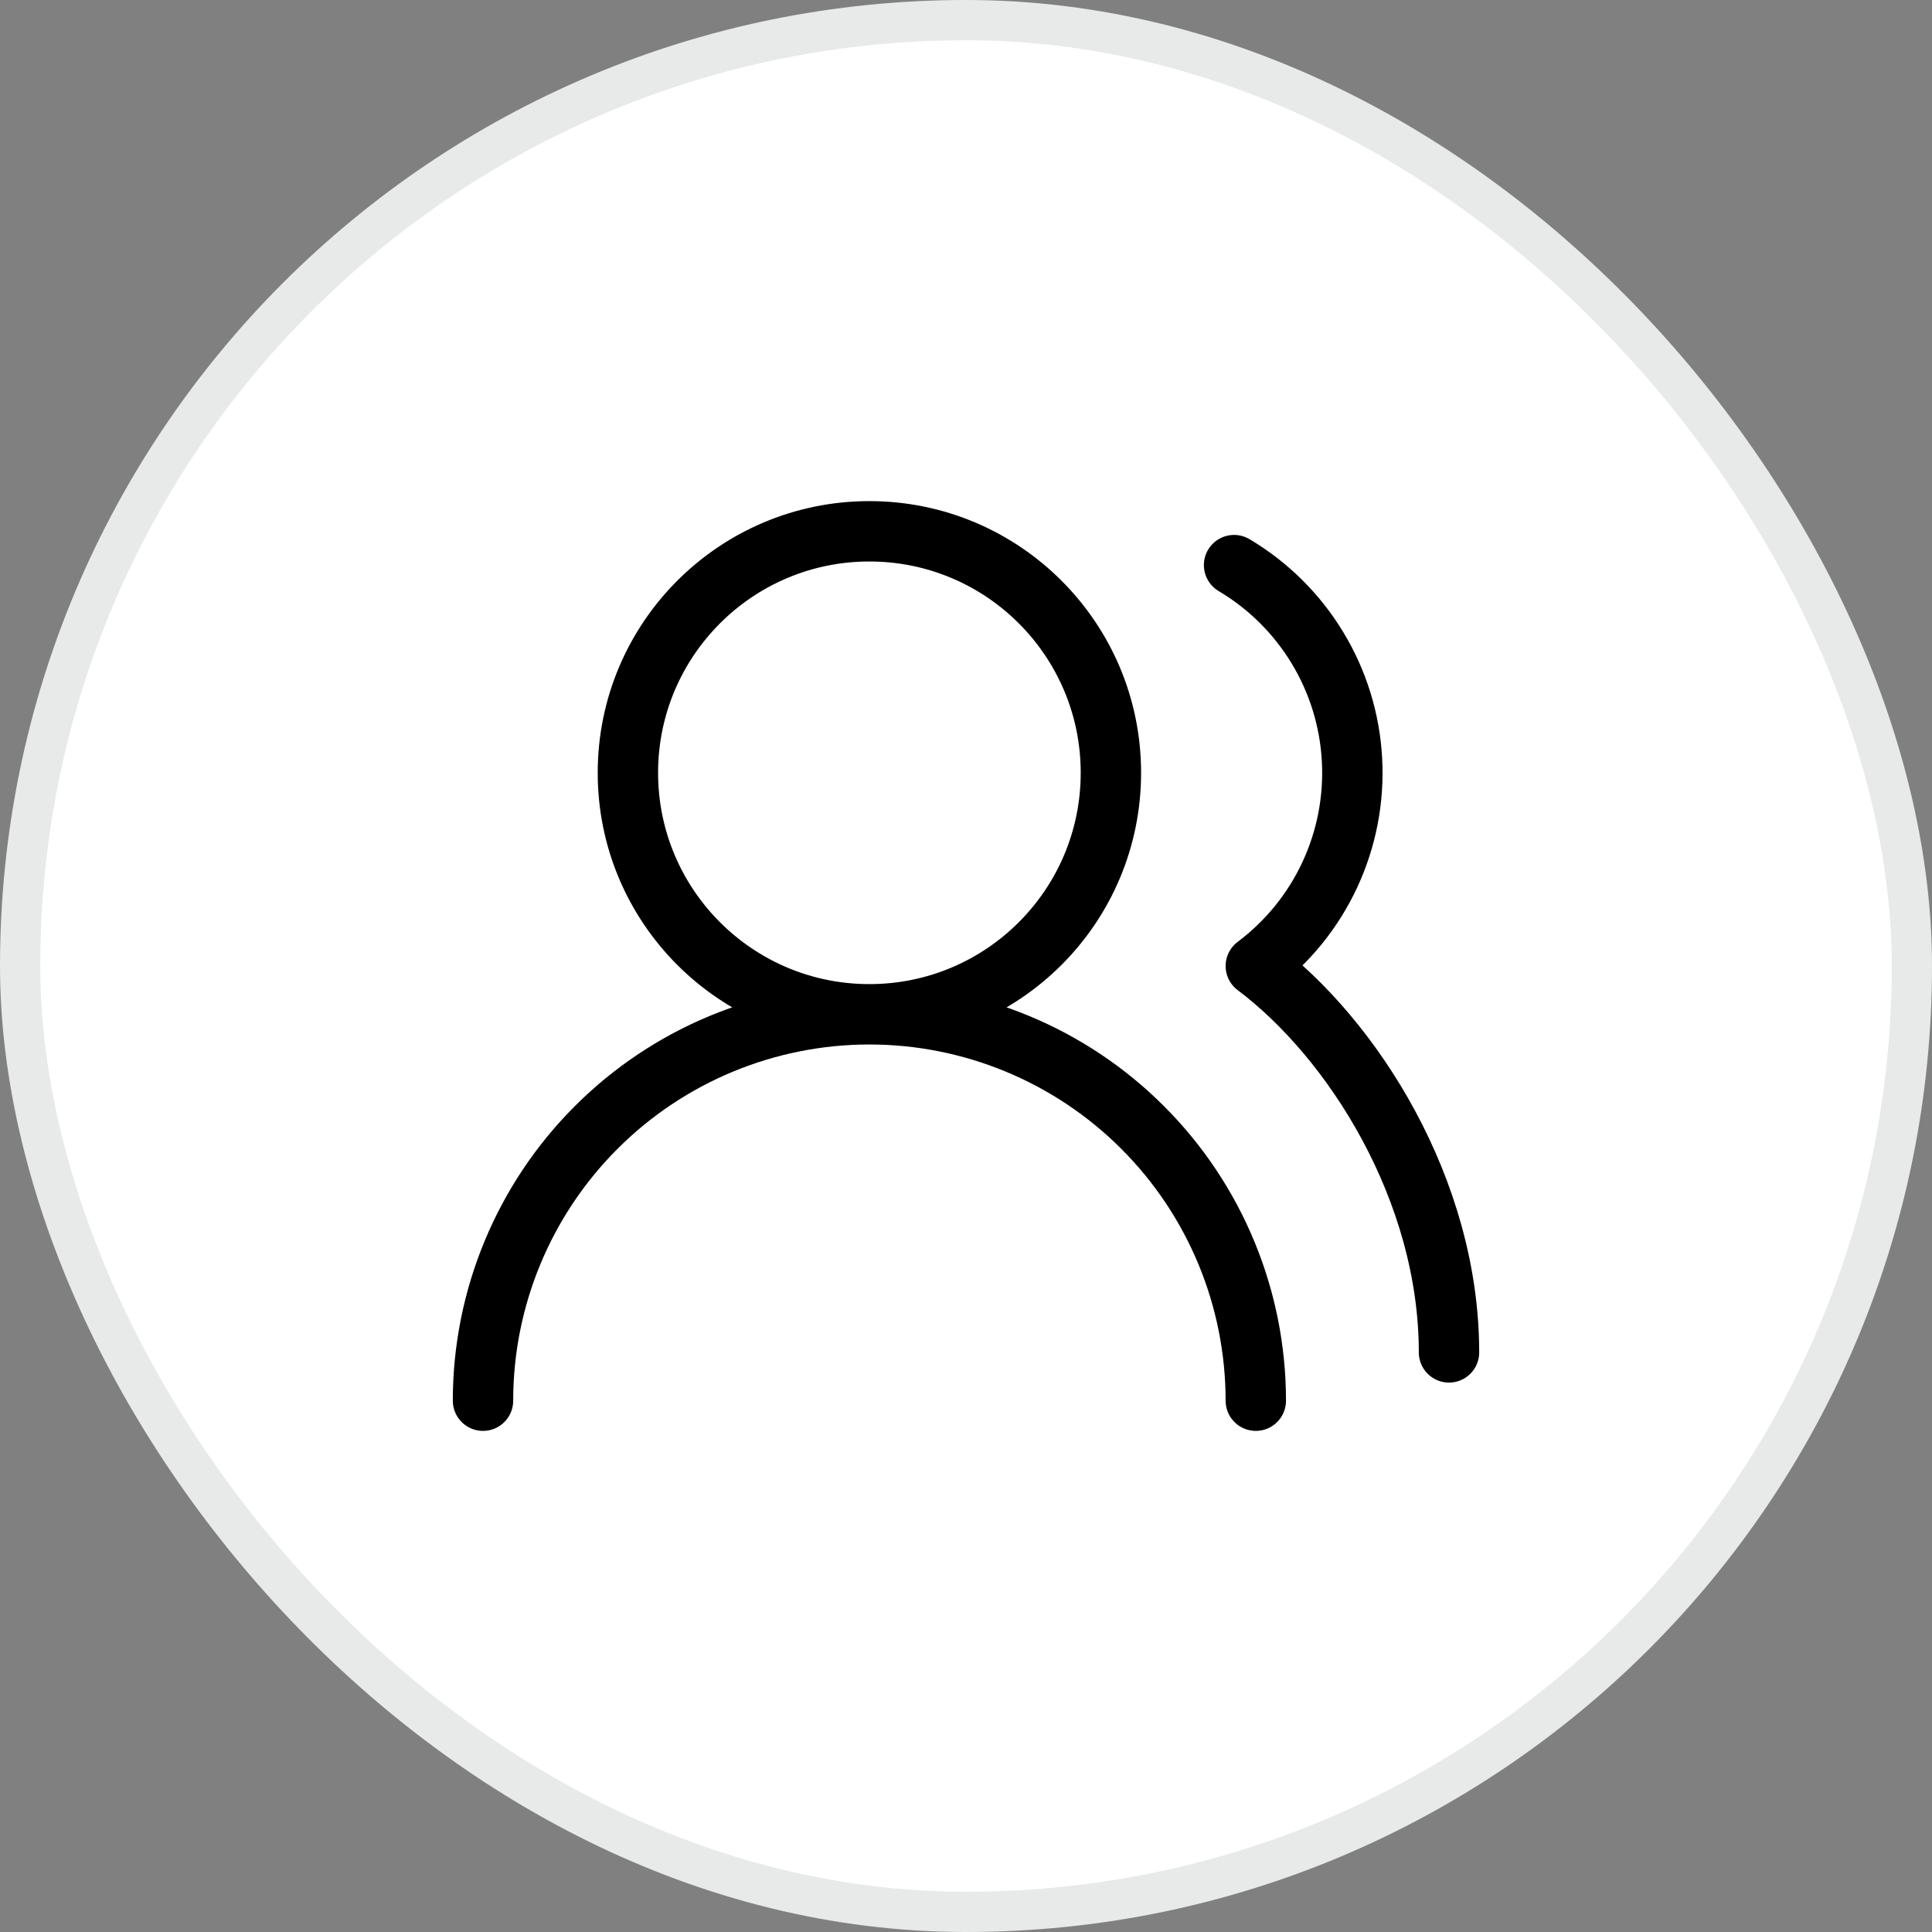
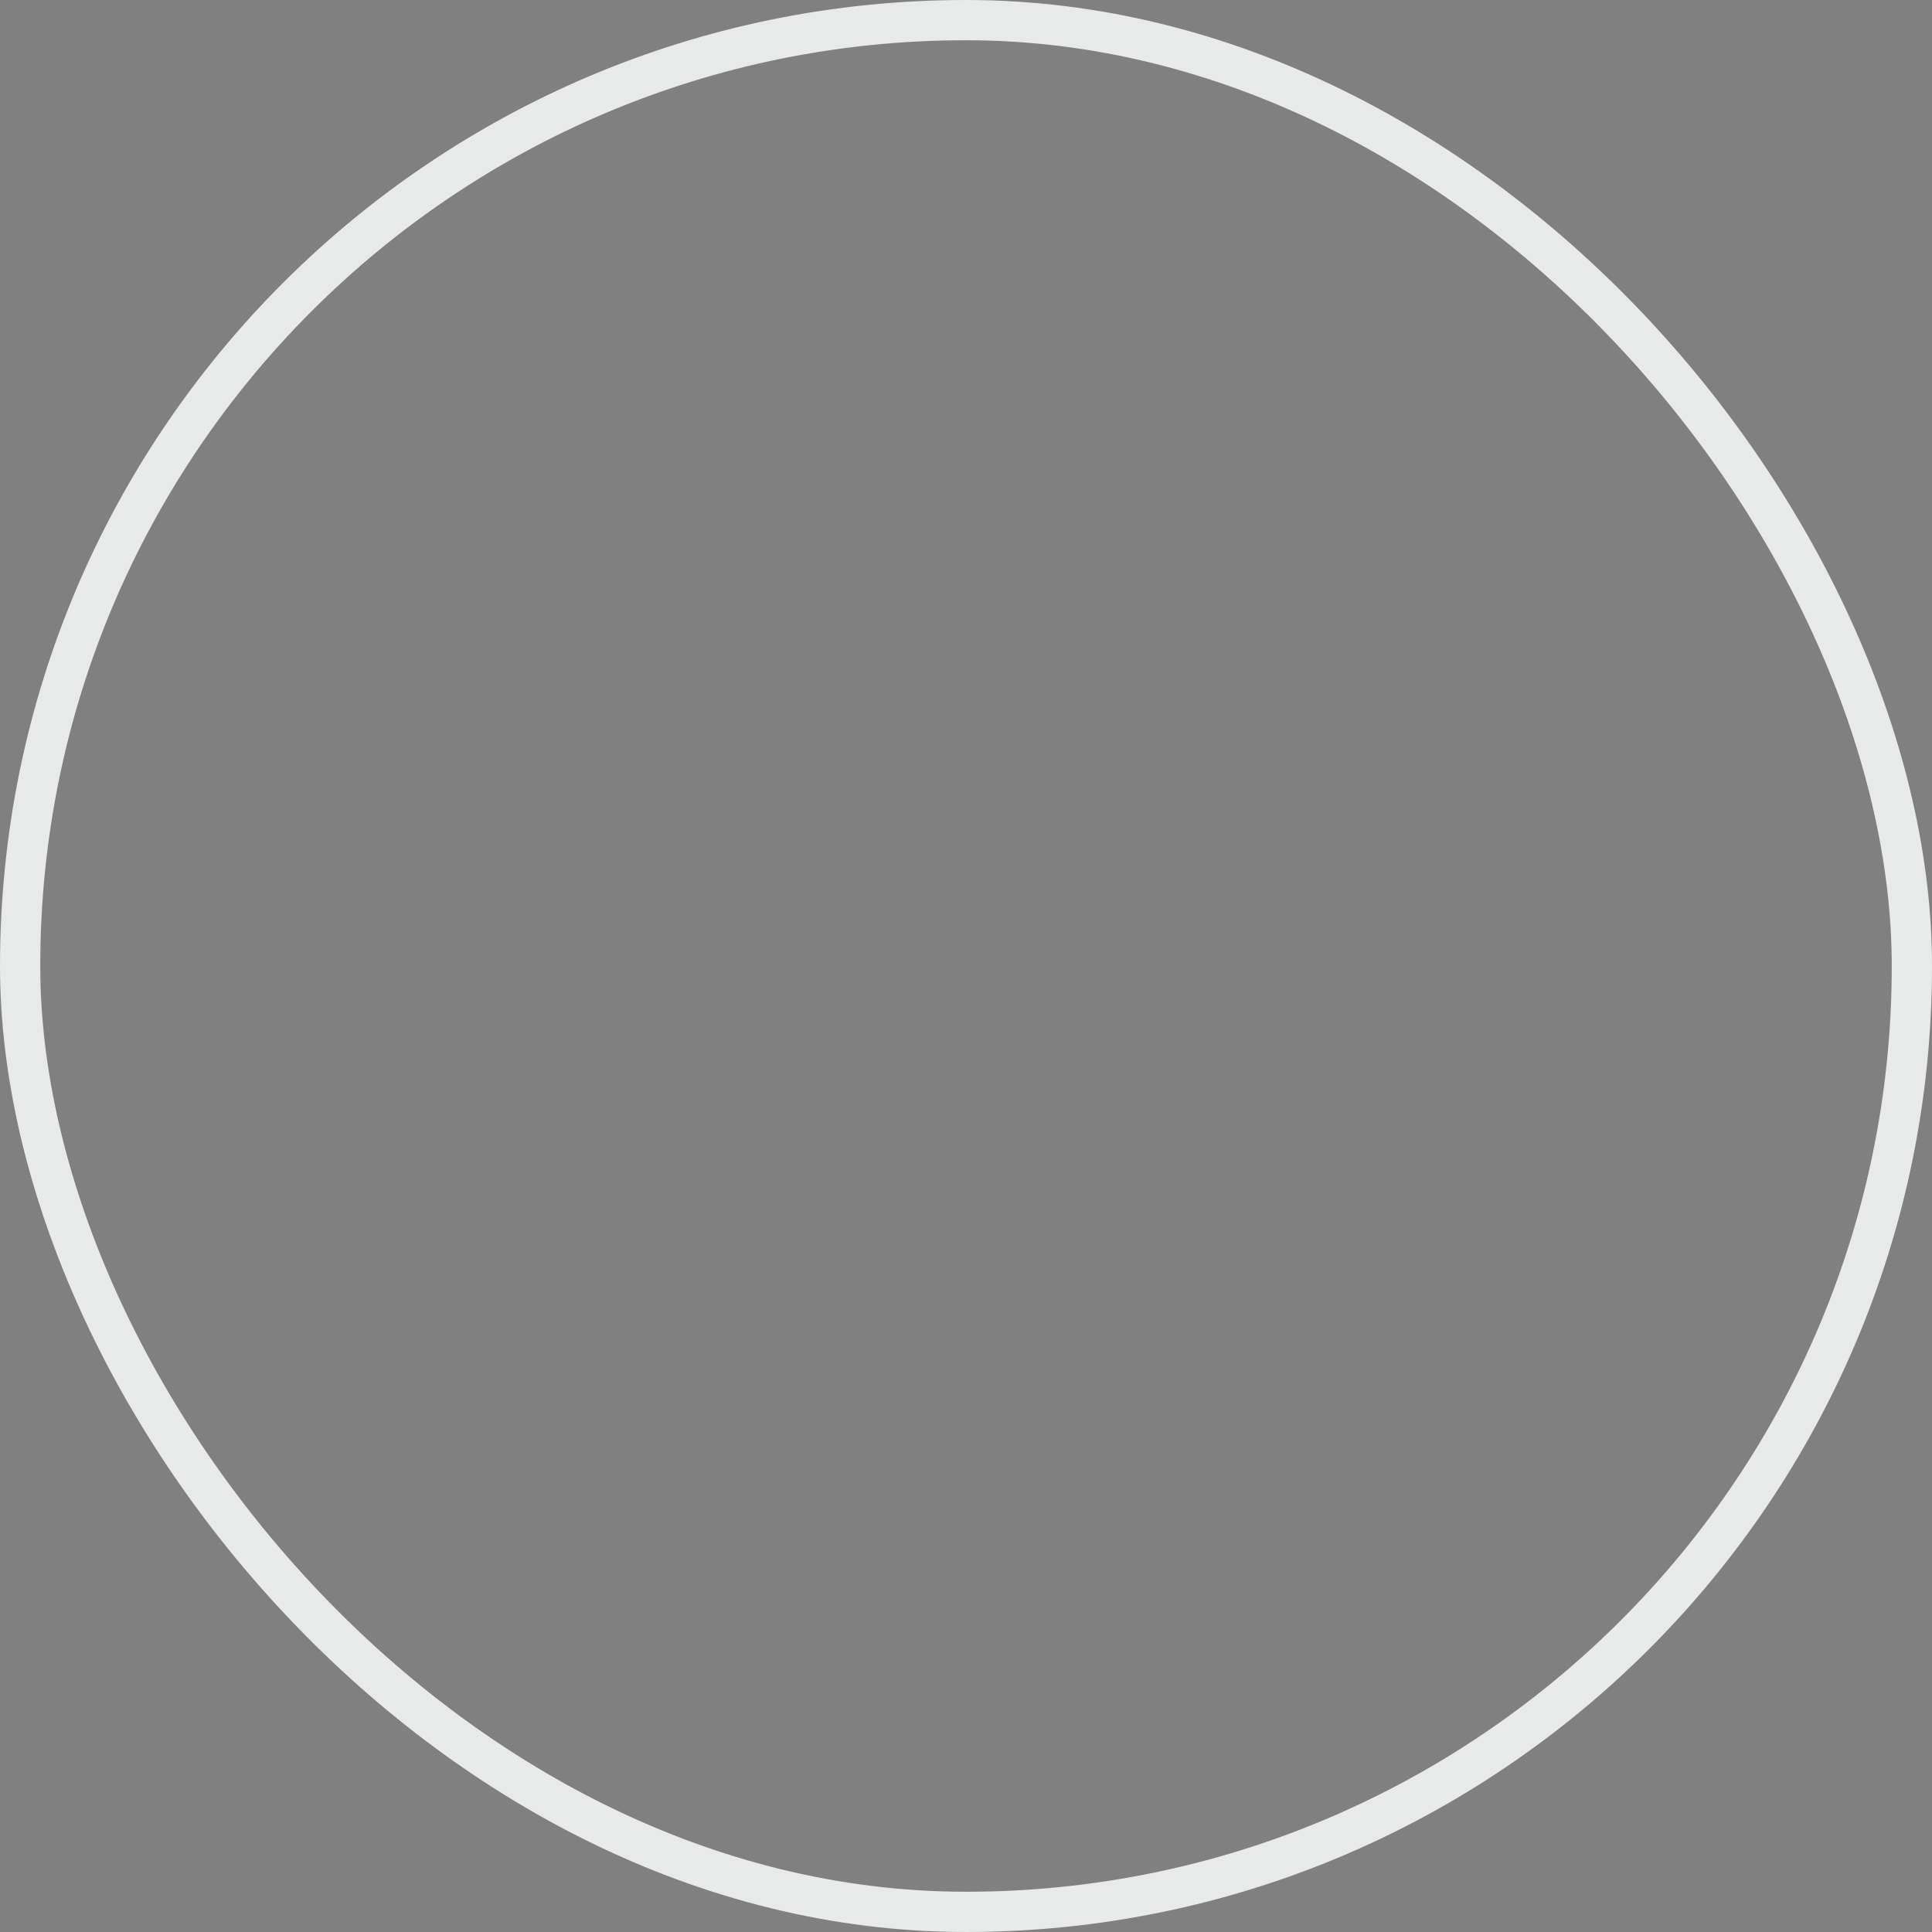
<svg xmlns="http://www.w3.org/2000/svg" width="48" height="48" viewBox="0 0 48 48" fill="none">
  <rect x="0" y="0" width="48" height="48" fill="#808080" stroke="none" />
-   <rect x="0.5" y="0.5" width="47" height="47" rx="23.5" fill="white" />
  <rect x="0.5" y="0.5" width="47" height="47" rx="23.5" stroke="#E7EAE9" />
-   <path d="M31.2 34.8C31.2 32.254 30.189 29.812 28.388 28.012C26.588 26.211 24.146 25.2 21.6 25.2M21.6 25.2C19.054 25.2 16.612 26.211 14.812 28.012C13.011 29.812 12 32.254 12 34.8M21.6 25.2C24.914 25.2 27.6 22.514 27.6 19.2C27.6 15.886 24.914 13.2 21.6 13.2C18.286 13.2 15.6 15.886 15.6 19.2C15.6 22.514 18.286 25.2 21.6 25.2ZM36 33.6C36 29.556 33.6 25.8 31.2 24C31.989 23.408 32.62 22.631 33.037 21.737C33.454 20.843 33.644 19.86 33.59 18.876C33.537 17.891 33.242 16.934 32.73 16.091C32.219 15.248 31.508 14.543 30.66 14.04" stroke="black" stroke-width="1.5" stroke-linecap="round" stroke-linejoin="round" />
</svg>